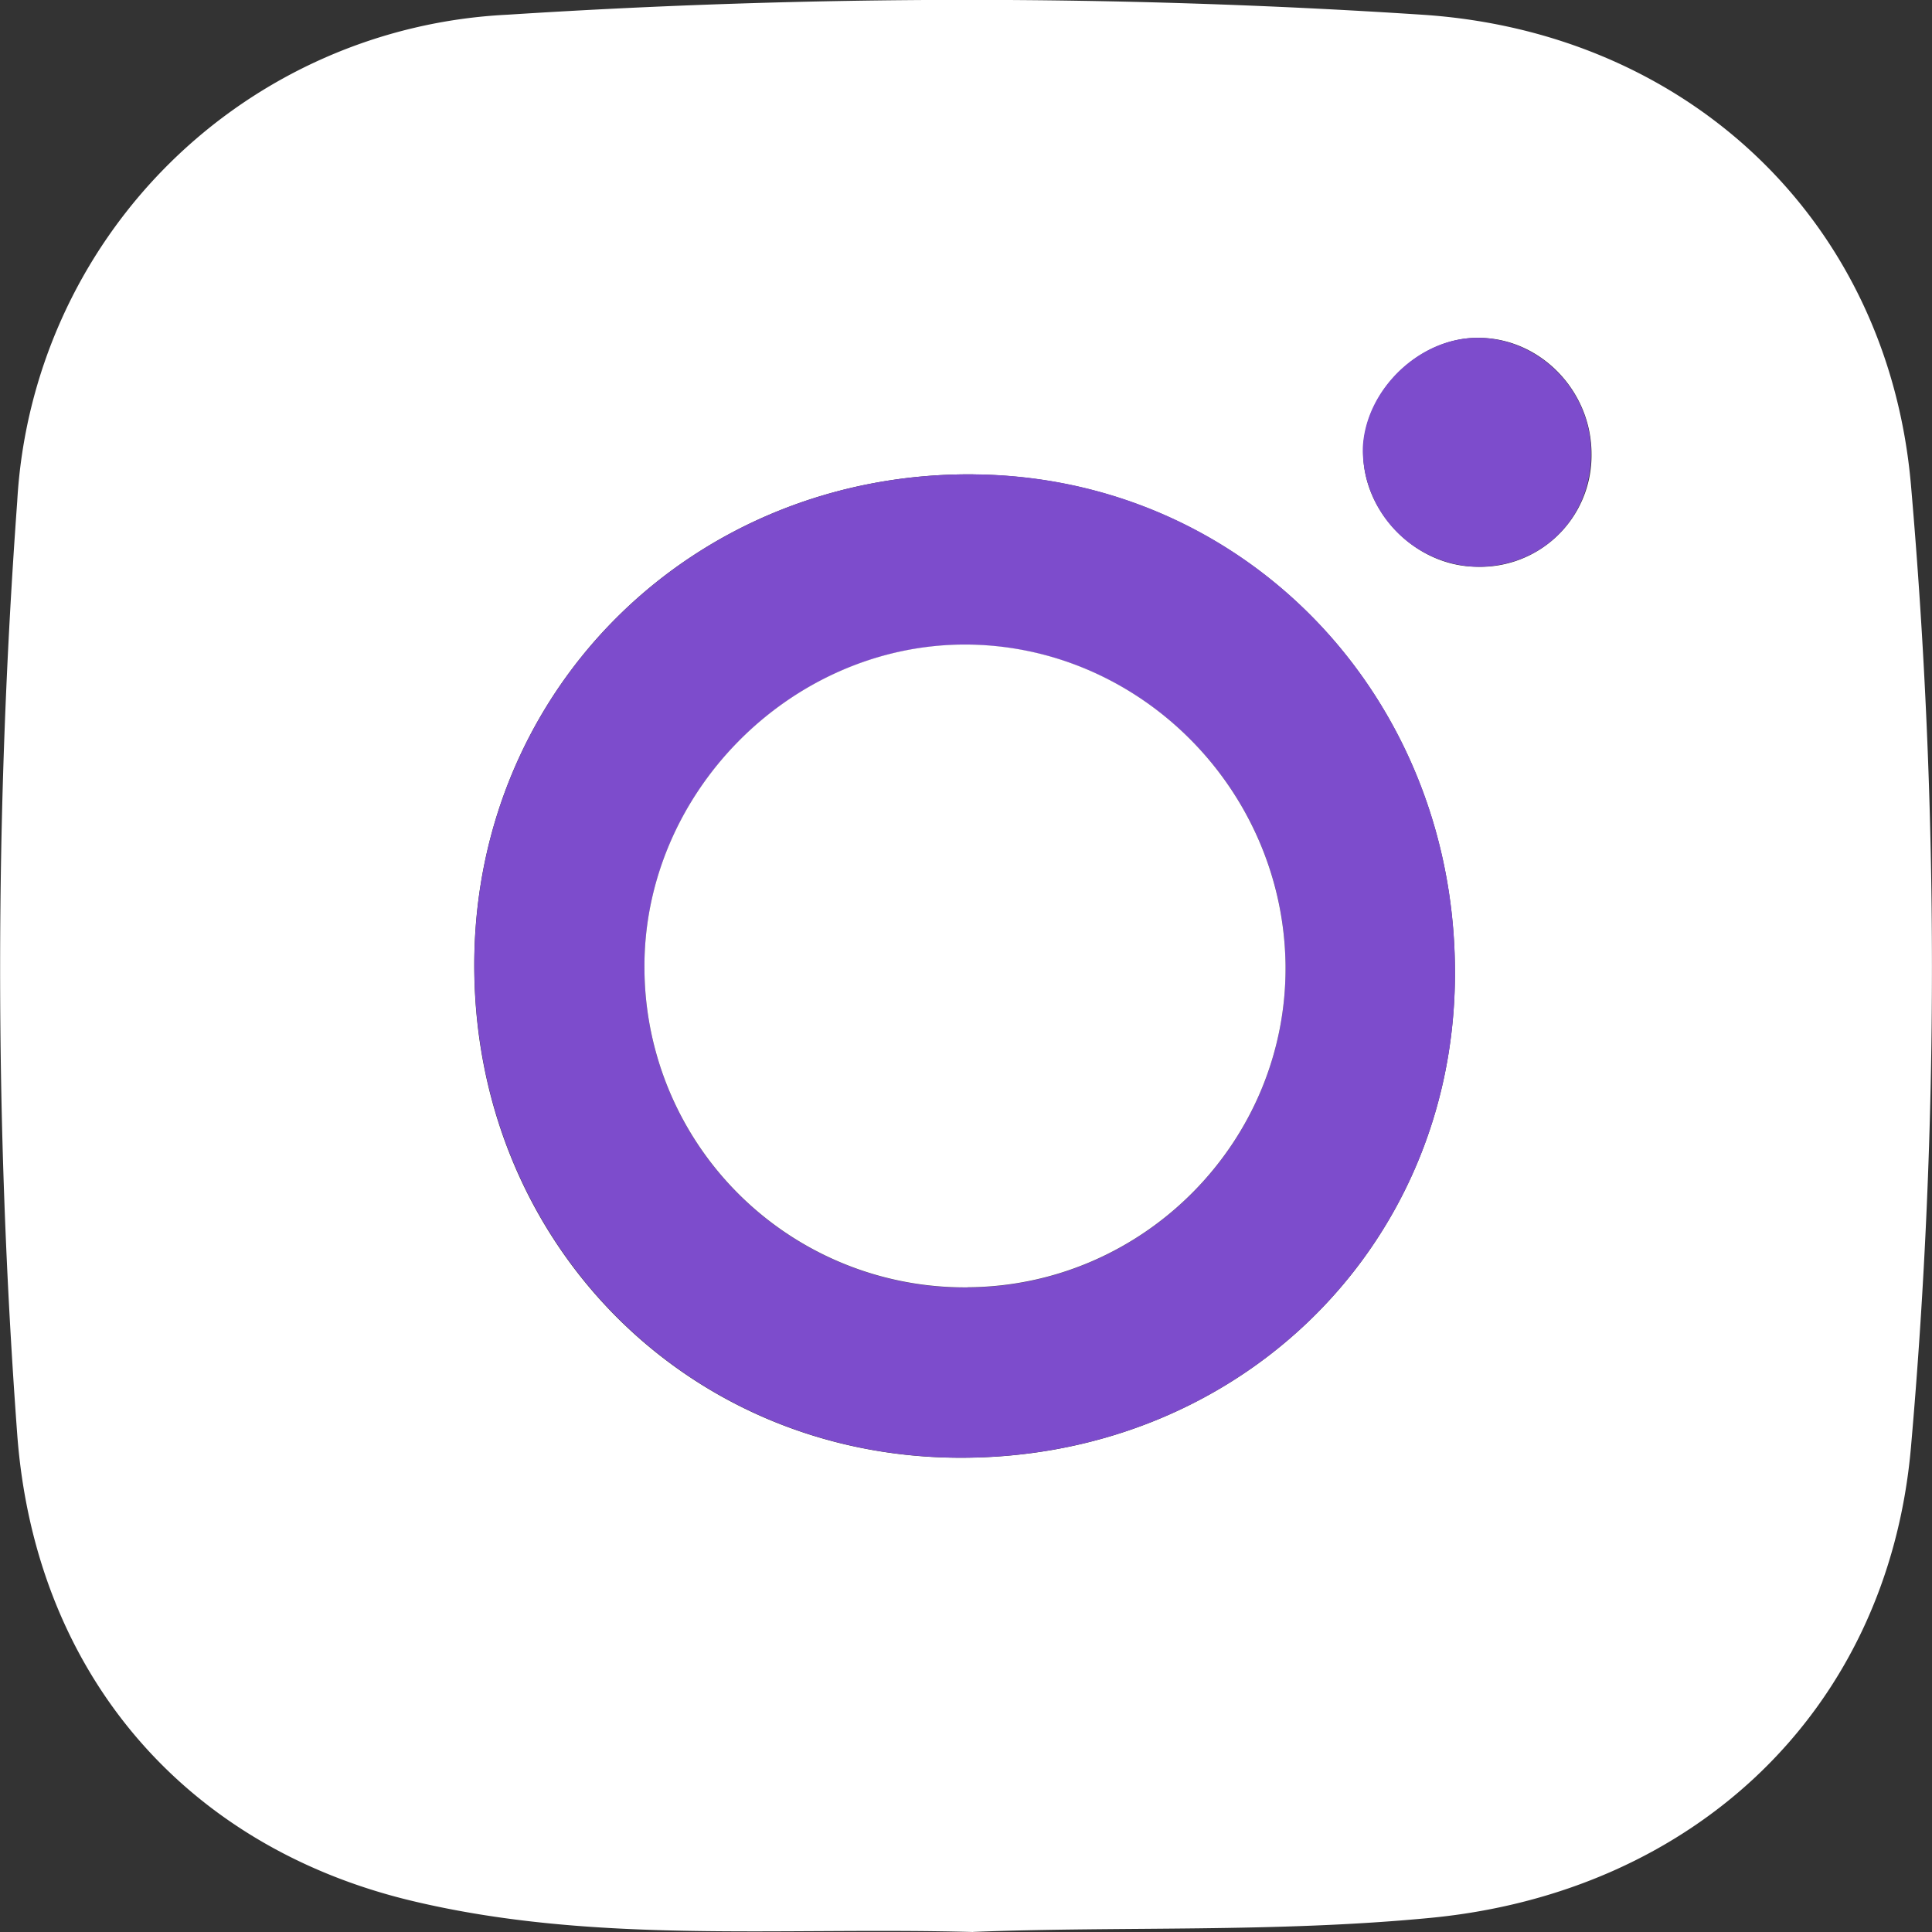
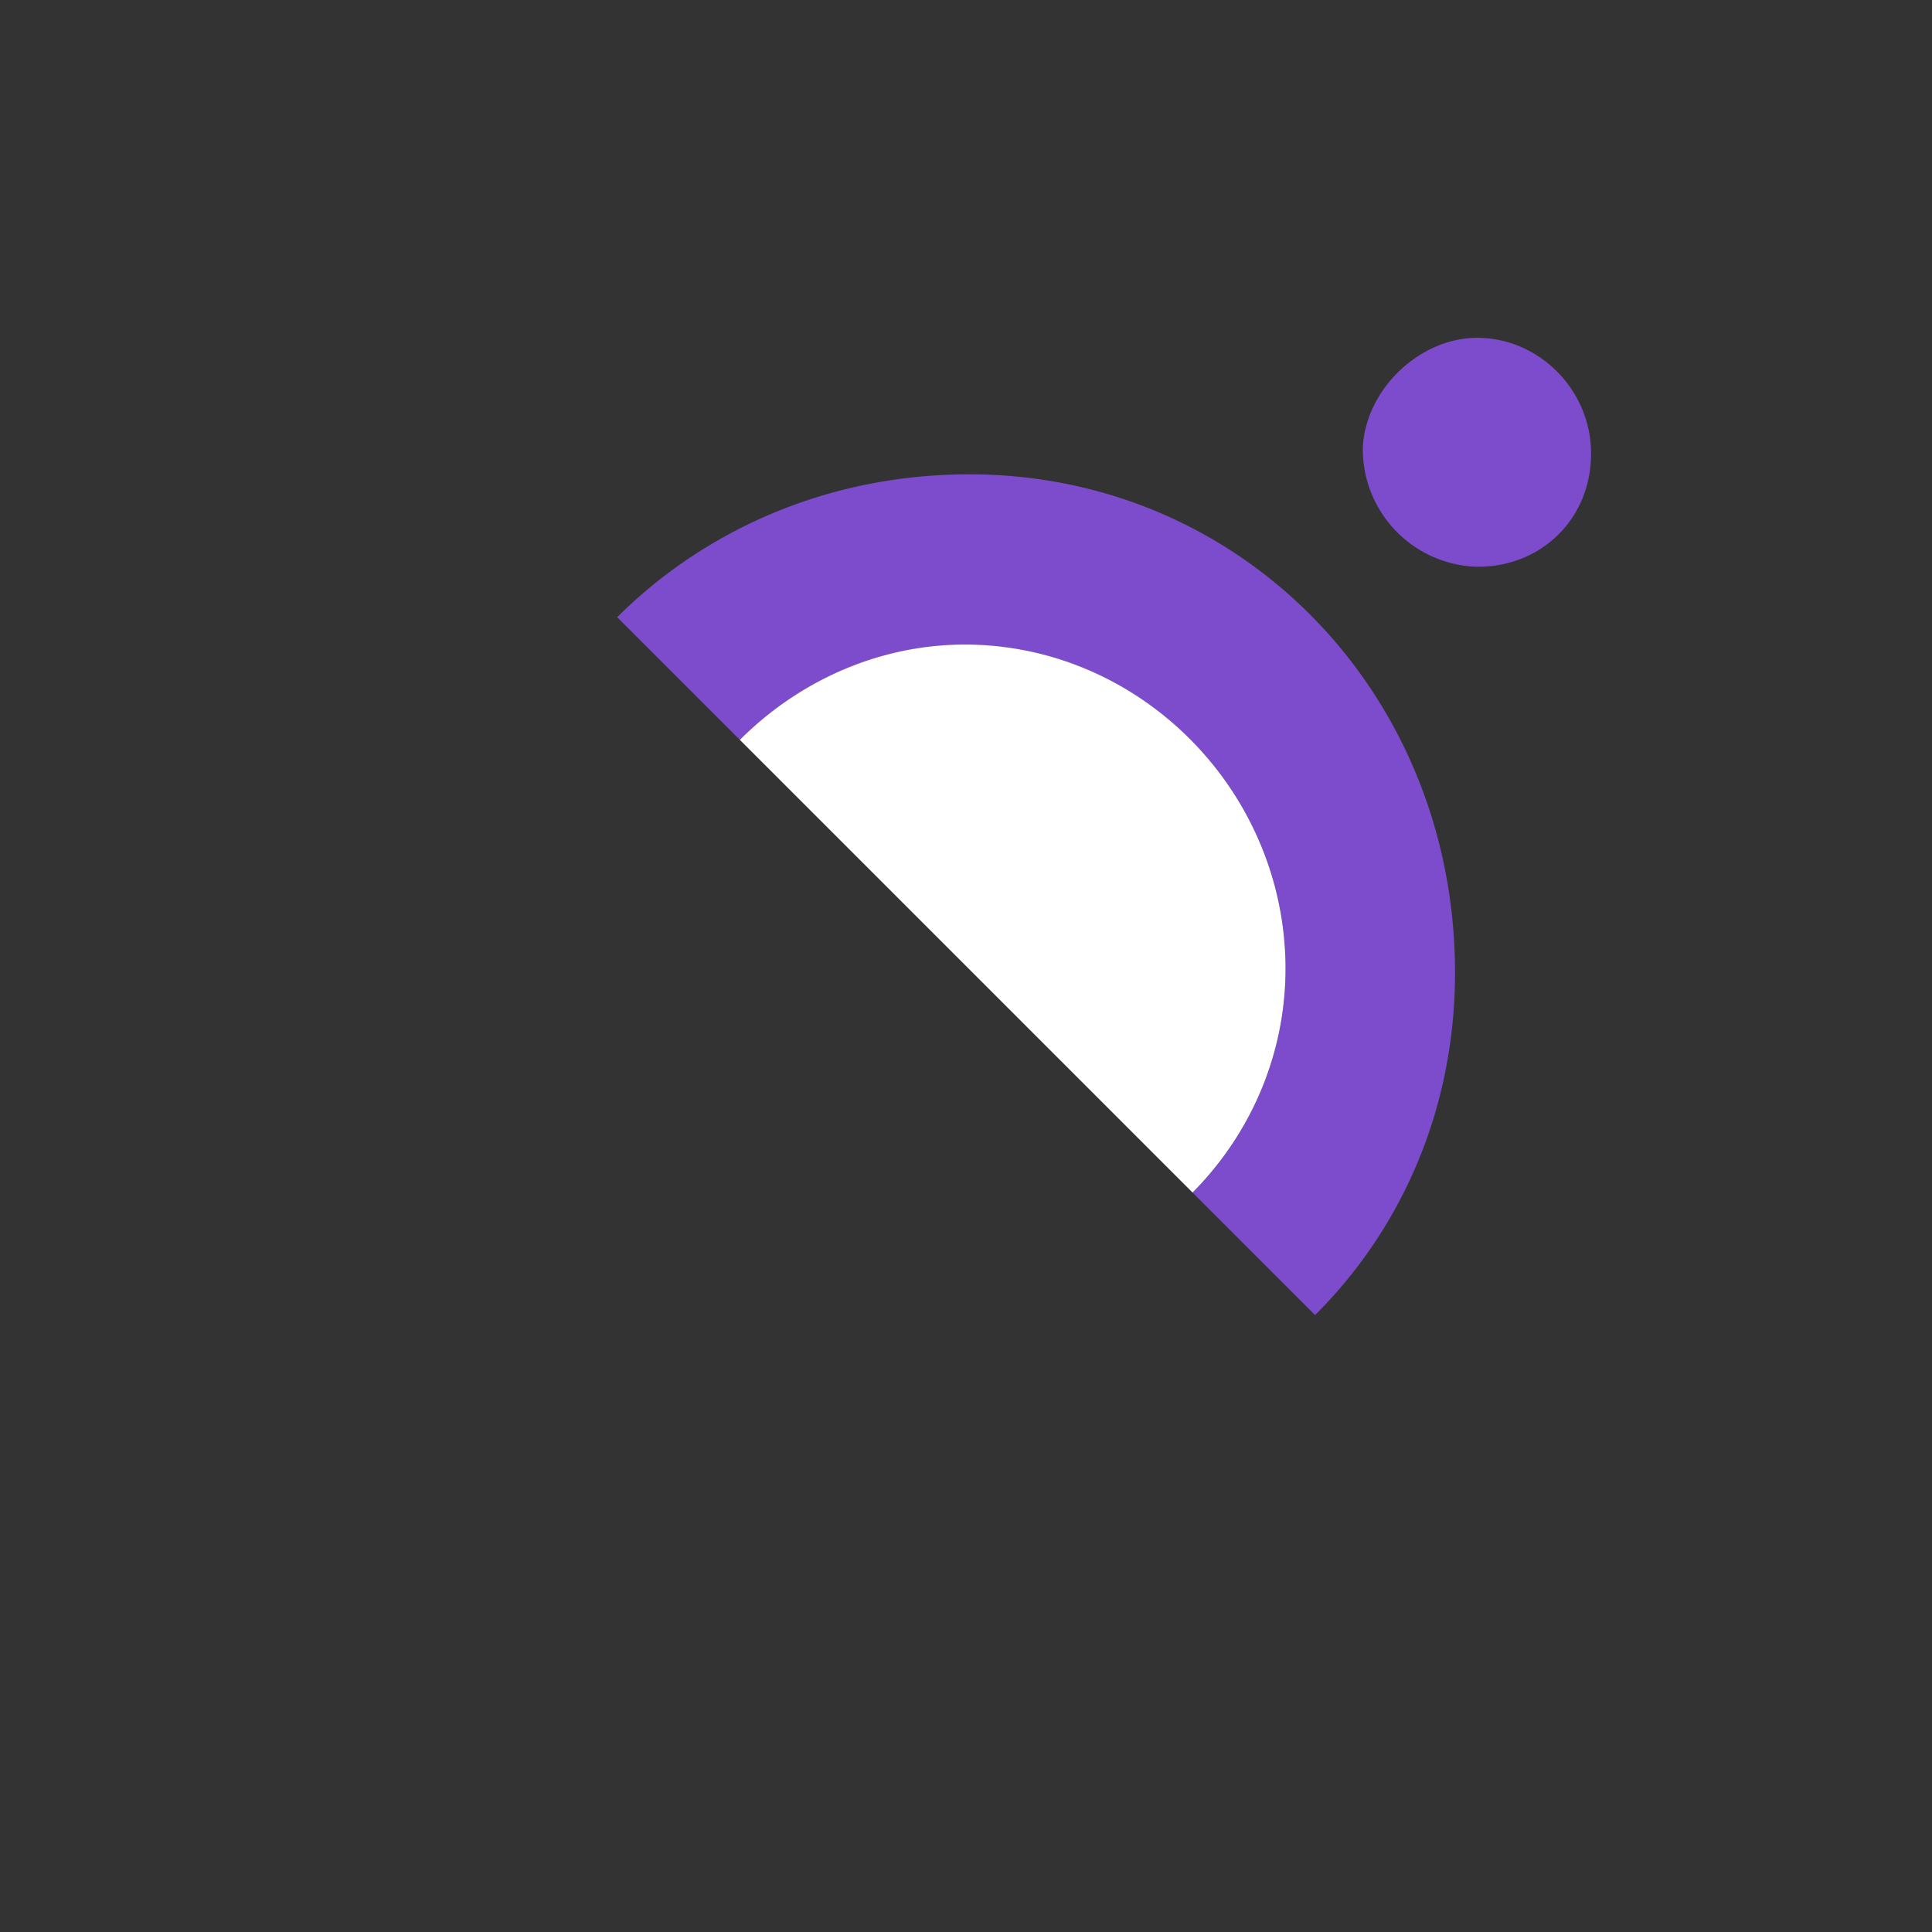
<svg xmlns="http://www.w3.org/2000/svg" width="21" height="21" fill="none">
  <rect width="100%" height="100%" fill="#333333" stroke="none" />
  <g clip-path="url(#A)">
-     <path d="M10.577 21c-2.092-.057-4.118.137-6.106-.34-2.488-.597-4.094-2.501-4.284-5.072-.249-3.378-.246-6.757 0-10.135A5.61 5.61 0 0 1 5.514.16c3.316-.213 6.629-.217 9.945 0 2.87.187 5.059 2.224 5.312 5.109.303 3.485.306 6.98 0 10.465-.253 2.871-2.368 4.836-5.218 5.112-1.686.163-3.369.09-4.976.153zm.003-15.844c-3.023-.023-5.408 2.308-5.425 5.303-.017 3.005 2.272 5.359 5.238 5.386 3.02.027 5.385-2.241 5.421-5.199.037-3.048-2.265-5.463-5.235-5.489zm5.455 1.004a1.21 1.21 0 0 0 1.264-1.221c.003-.69-.559-1.271-1.237-1.267-.632 0-1.217.567-1.244 1.197-.03.667.546 1.277 1.217 1.291z" fill="#fff" />
    <g fill="#7d4ccc">
      <path d="M10.58 5.156c2.967.023 5.272 2.441 5.235 5.489-.037 2.958-2.401 5.226-5.421 5.199-2.963-.027-5.252-2.381-5.238-5.386.017-2.995 2.405-5.326 5.425-5.302zm-.063 8.838c1.919-.01 3.479-1.594 3.456-3.508-.023-1.921-1.606-3.488-3.506-3.478-1.892.013-3.482 1.634-3.462 3.532a3.48 3.48 0 0 0 3.512 3.455zm5.517-7.834a1.28 1.28 0 0 1-1.221-1.291c.027-.63.612-1.197 1.244-1.197.678 0 1.244.577 1.237 1.267-.003.707-.552 1.237-1.26 1.221z" />
    </g>
    <path d="M10.517 13.993a3.48 3.48 0 0 1-3.512-3.455c-.02-1.898 1.57-3.518 3.462-3.532 1.899-.01 3.479 1.557 3.506 3.478.023 1.914-1.537 3.498-3.456 3.508z" fill="#fff" />
  </g>
  <defs>
    <clipPath id="A">
-       <path fill="#fff" d="M0 0h21v21H0z" />
+       <path fill="#fff" d="M0 0h21v21z" />
    </clipPath>
  </defs>
</svg>